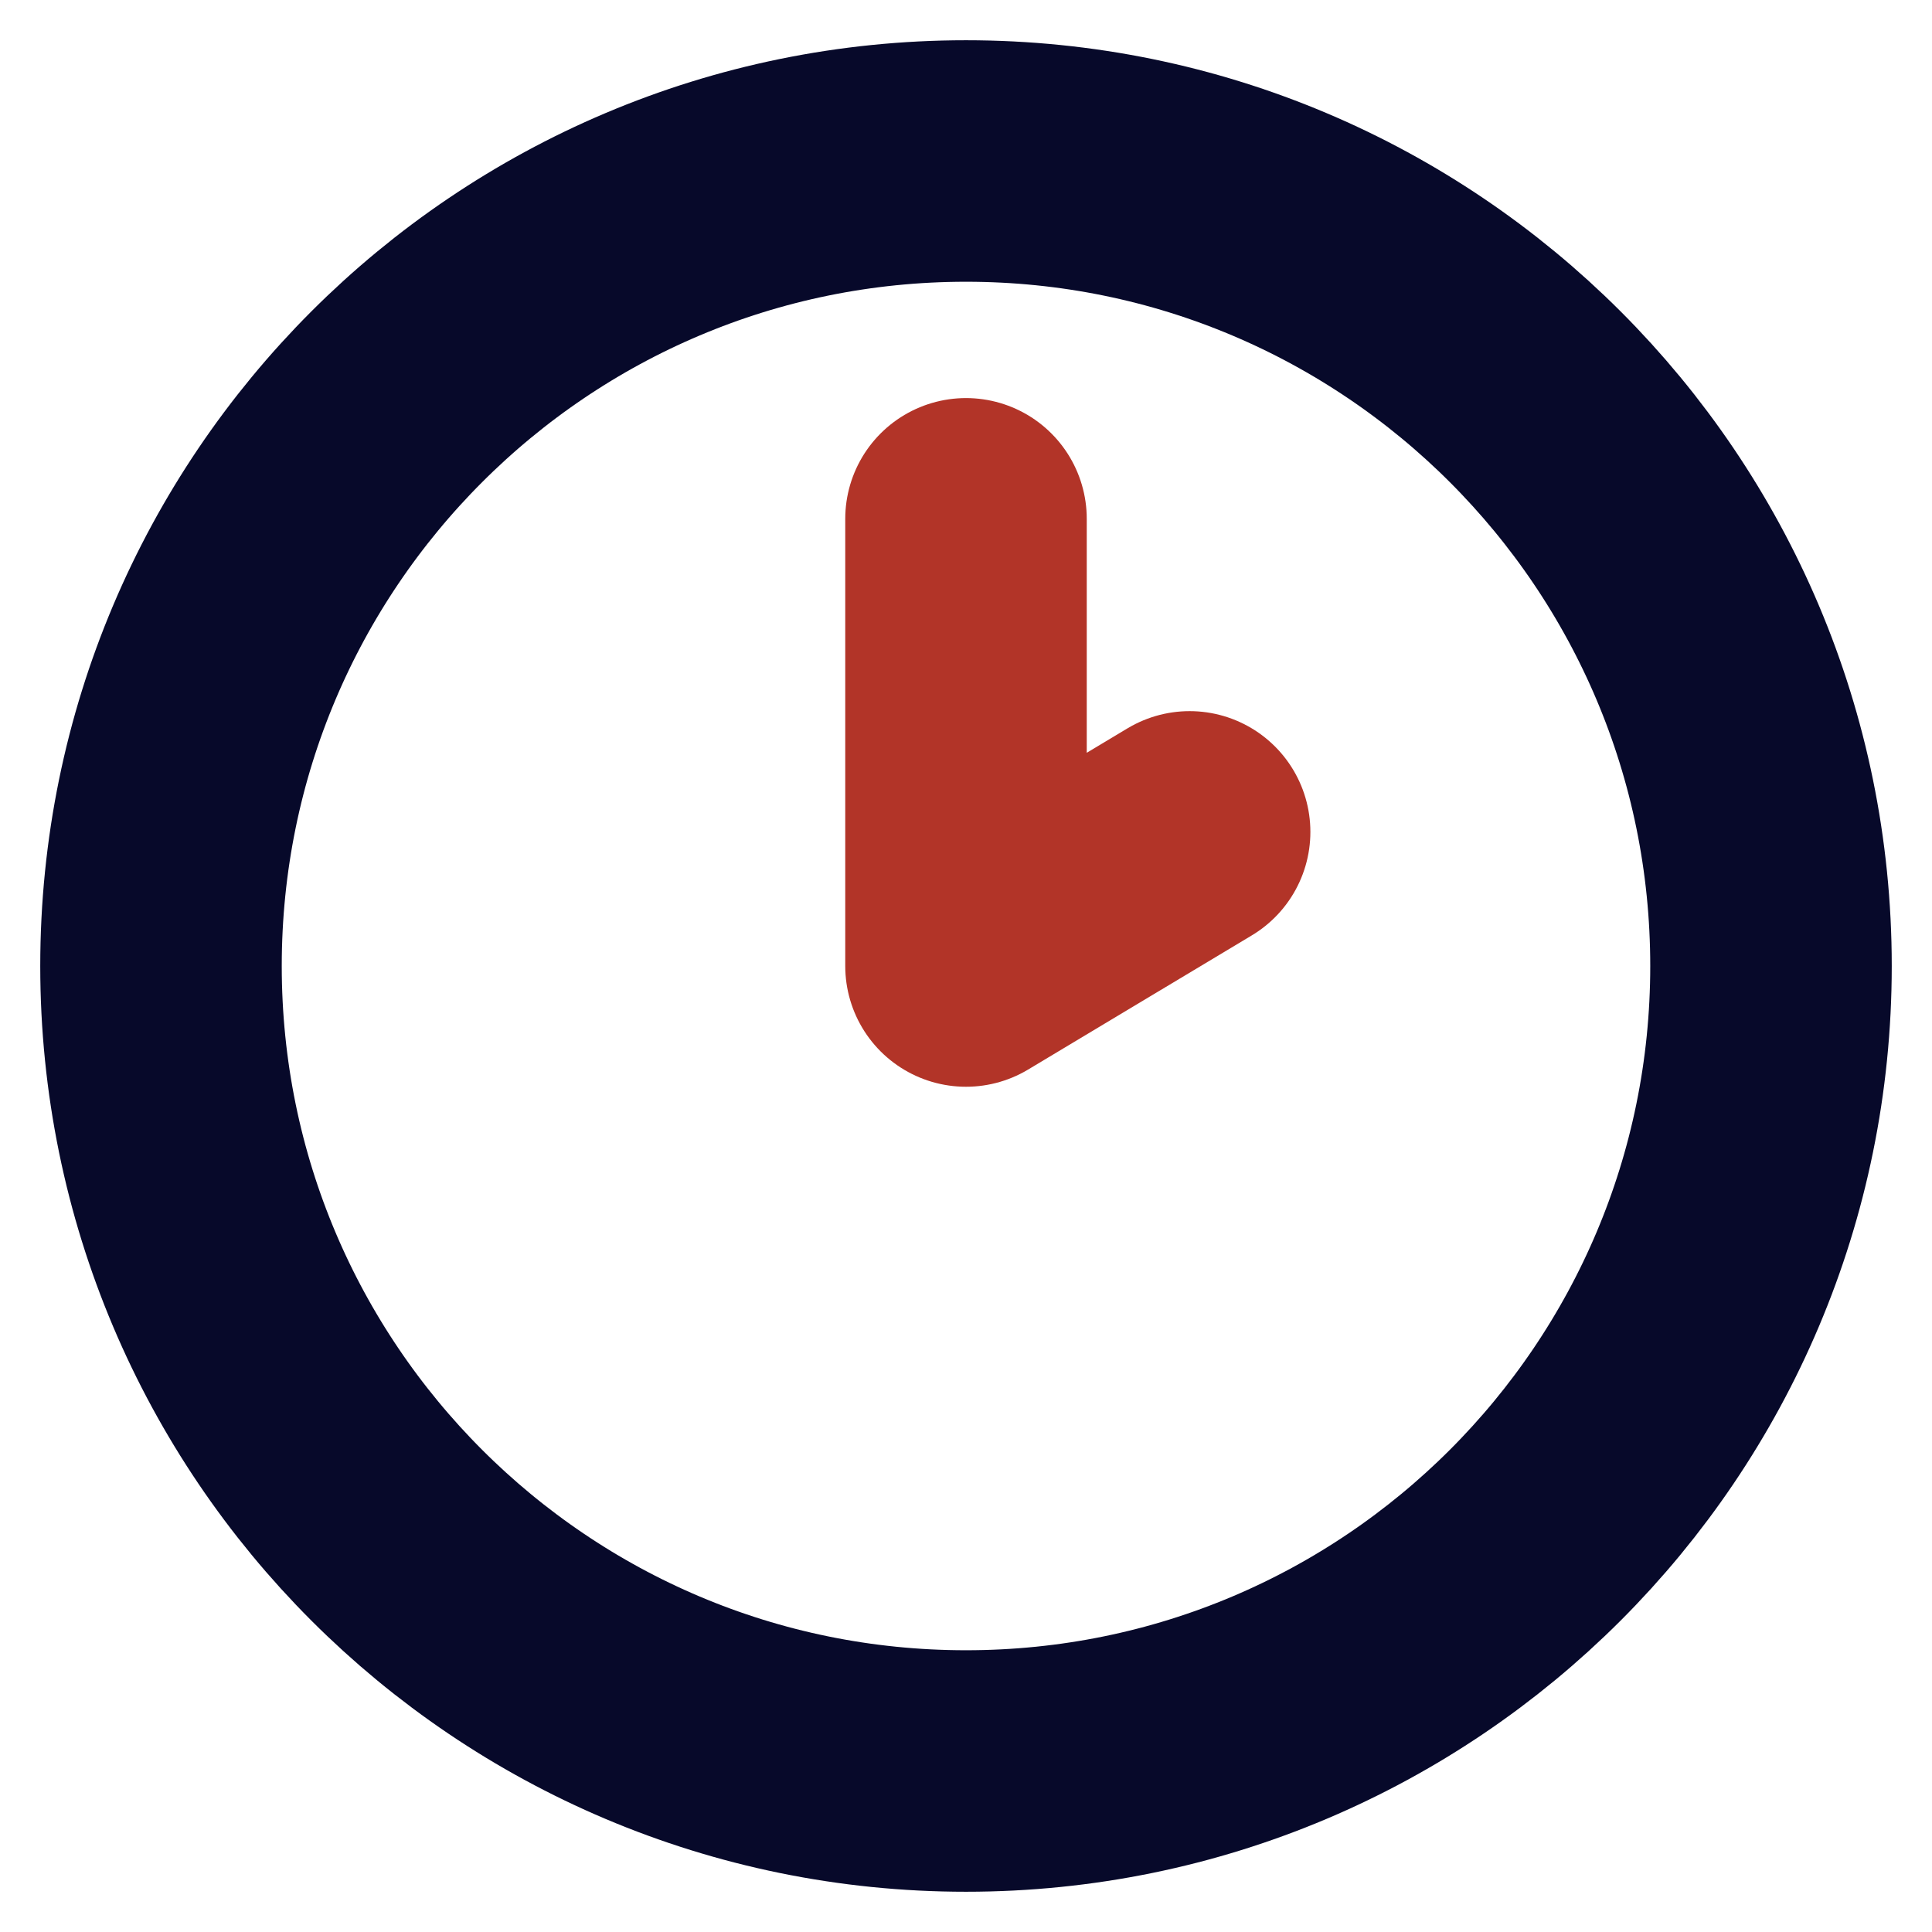
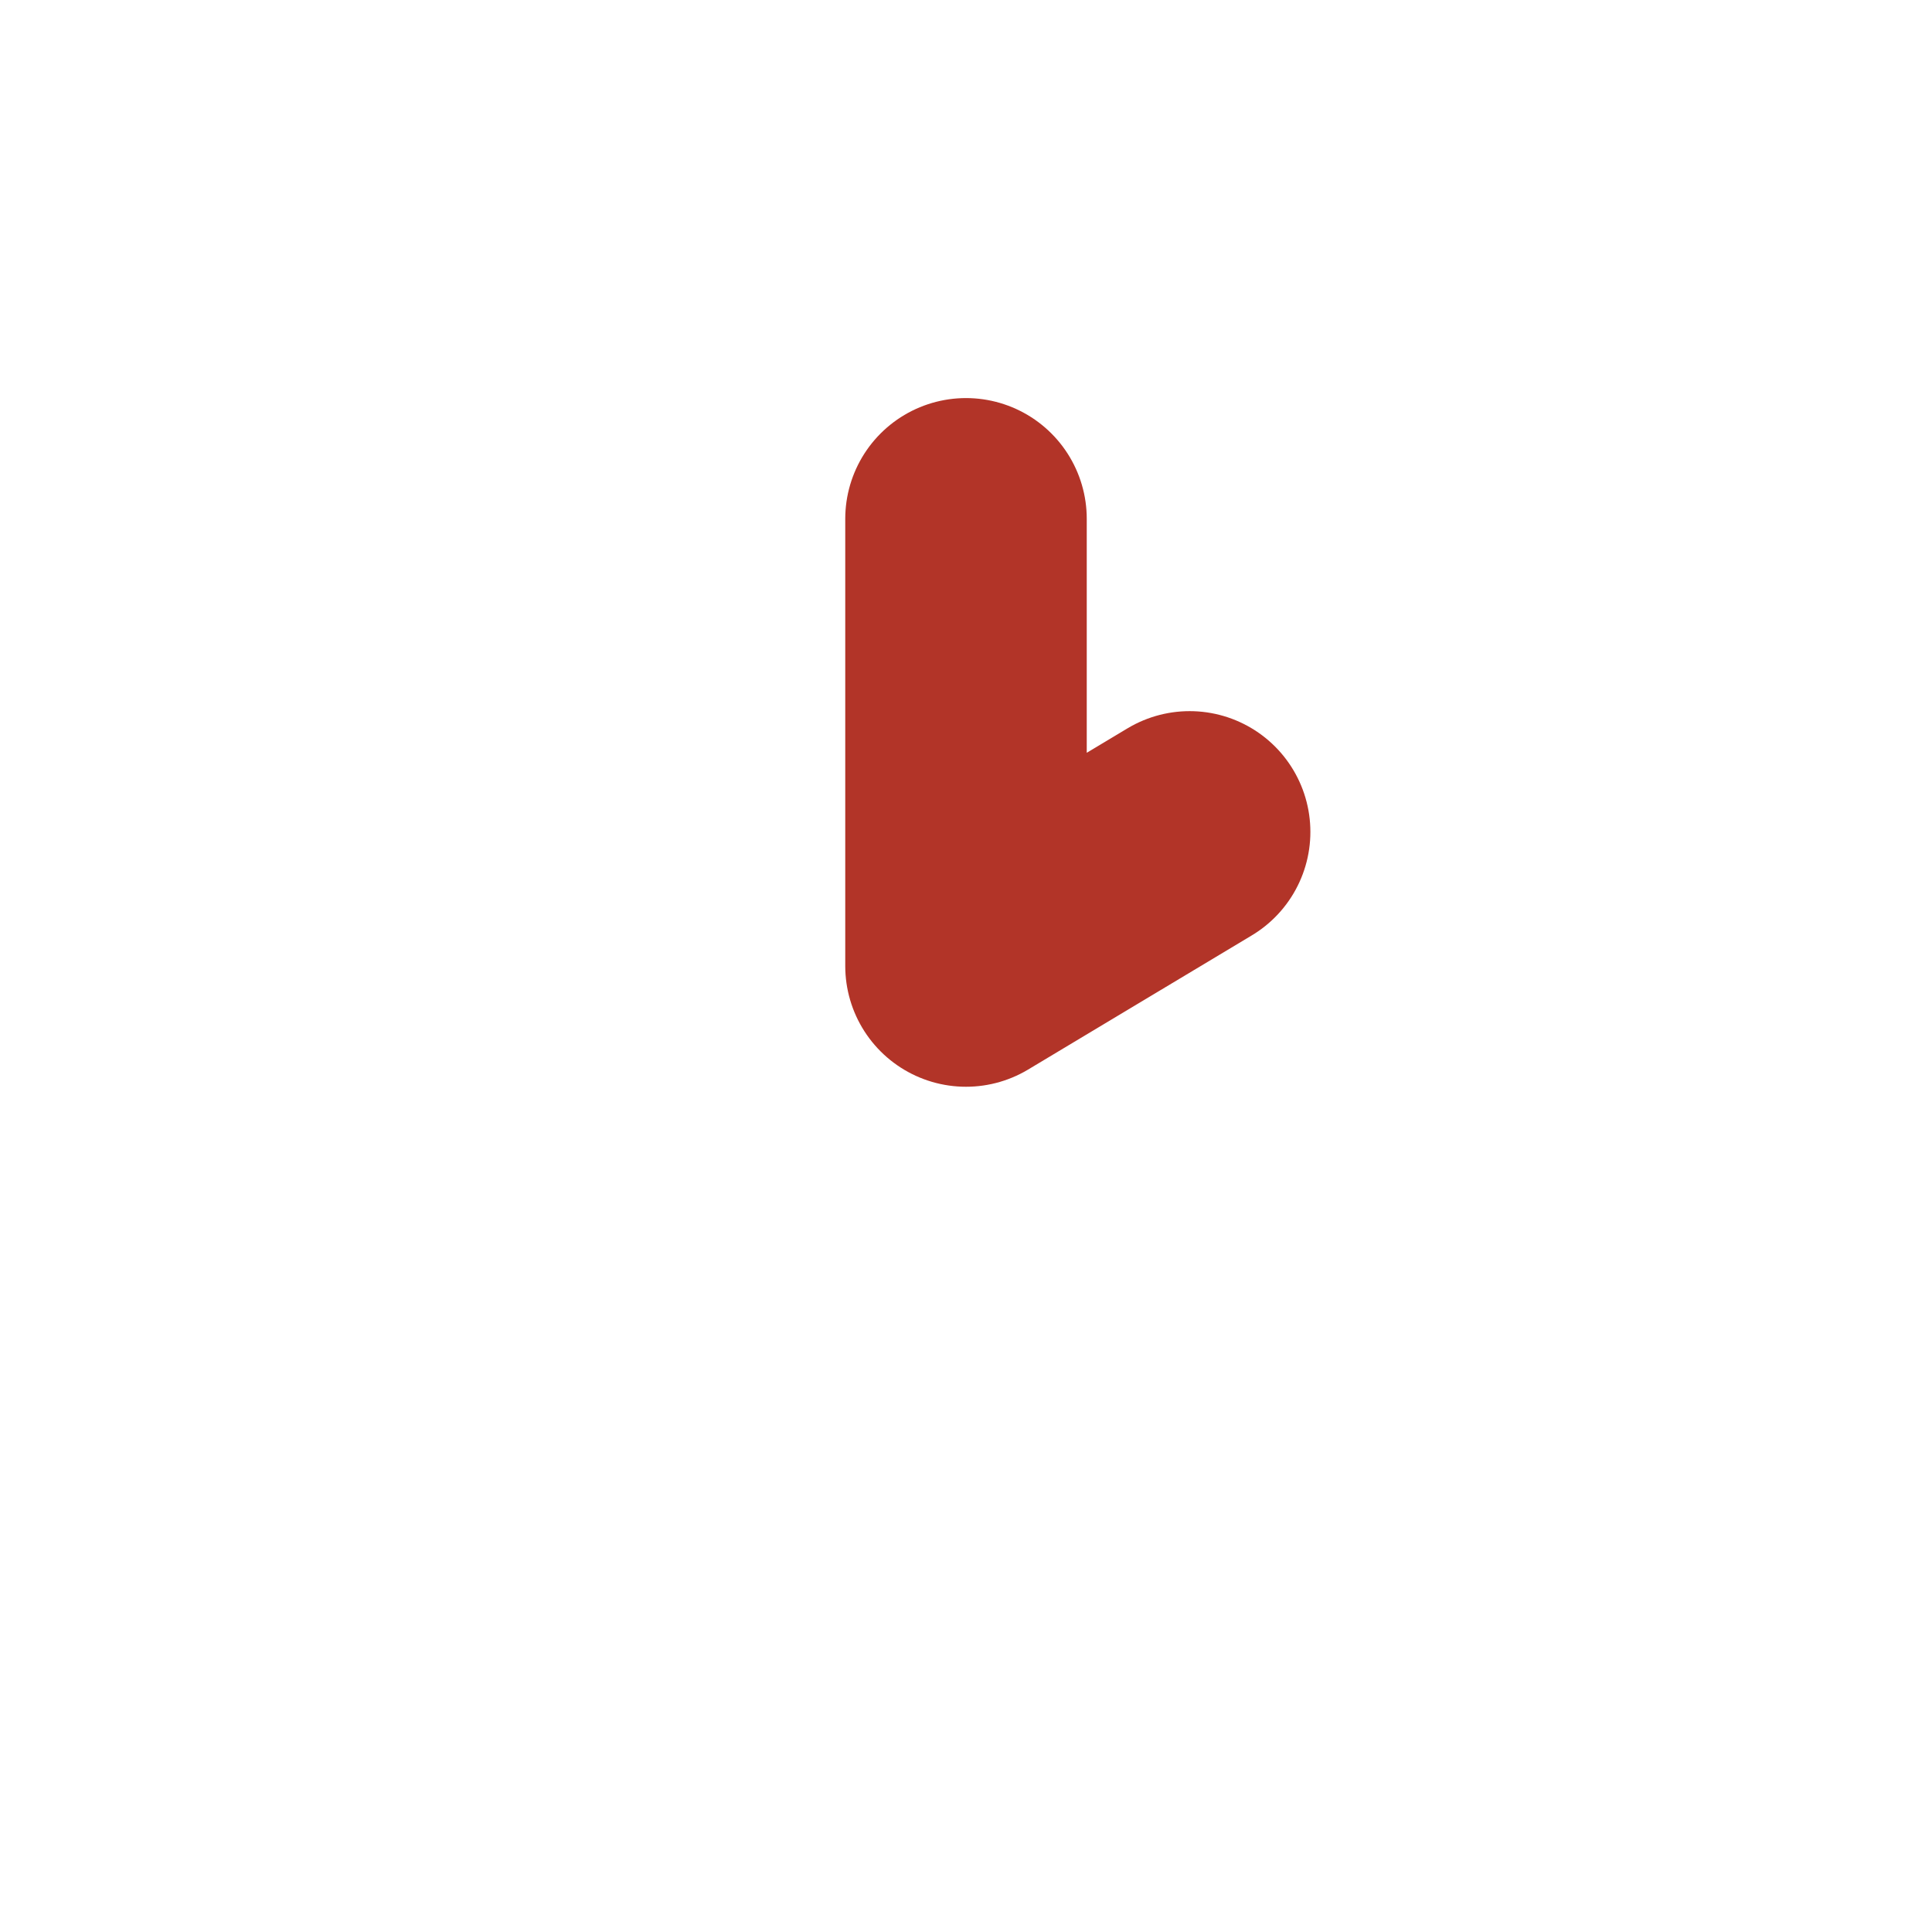
<svg xmlns="http://www.w3.org/2000/svg" width="24" height="24" viewBox="0 0 24 24" fill="none">
  <g id="Group 1261153882">
-     <path id="Vector" d="M22 12C22 17.523 17.523 22 12 22C6.477 22 2 17.523 2 12C2 6.477 6.477 2 12 2C17.523 2 22 6.477 22 12Z" stroke="#07092A" stroke-width="3" stroke-linecap="round" stroke-linejoin="round" />
    <path id="Vector_2" d="M12 6.445V12L14.778 10.334" stroke="#B23428" stroke-width="3" stroke-linecap="round" stroke-linejoin="round" />
  </g>
</svg>